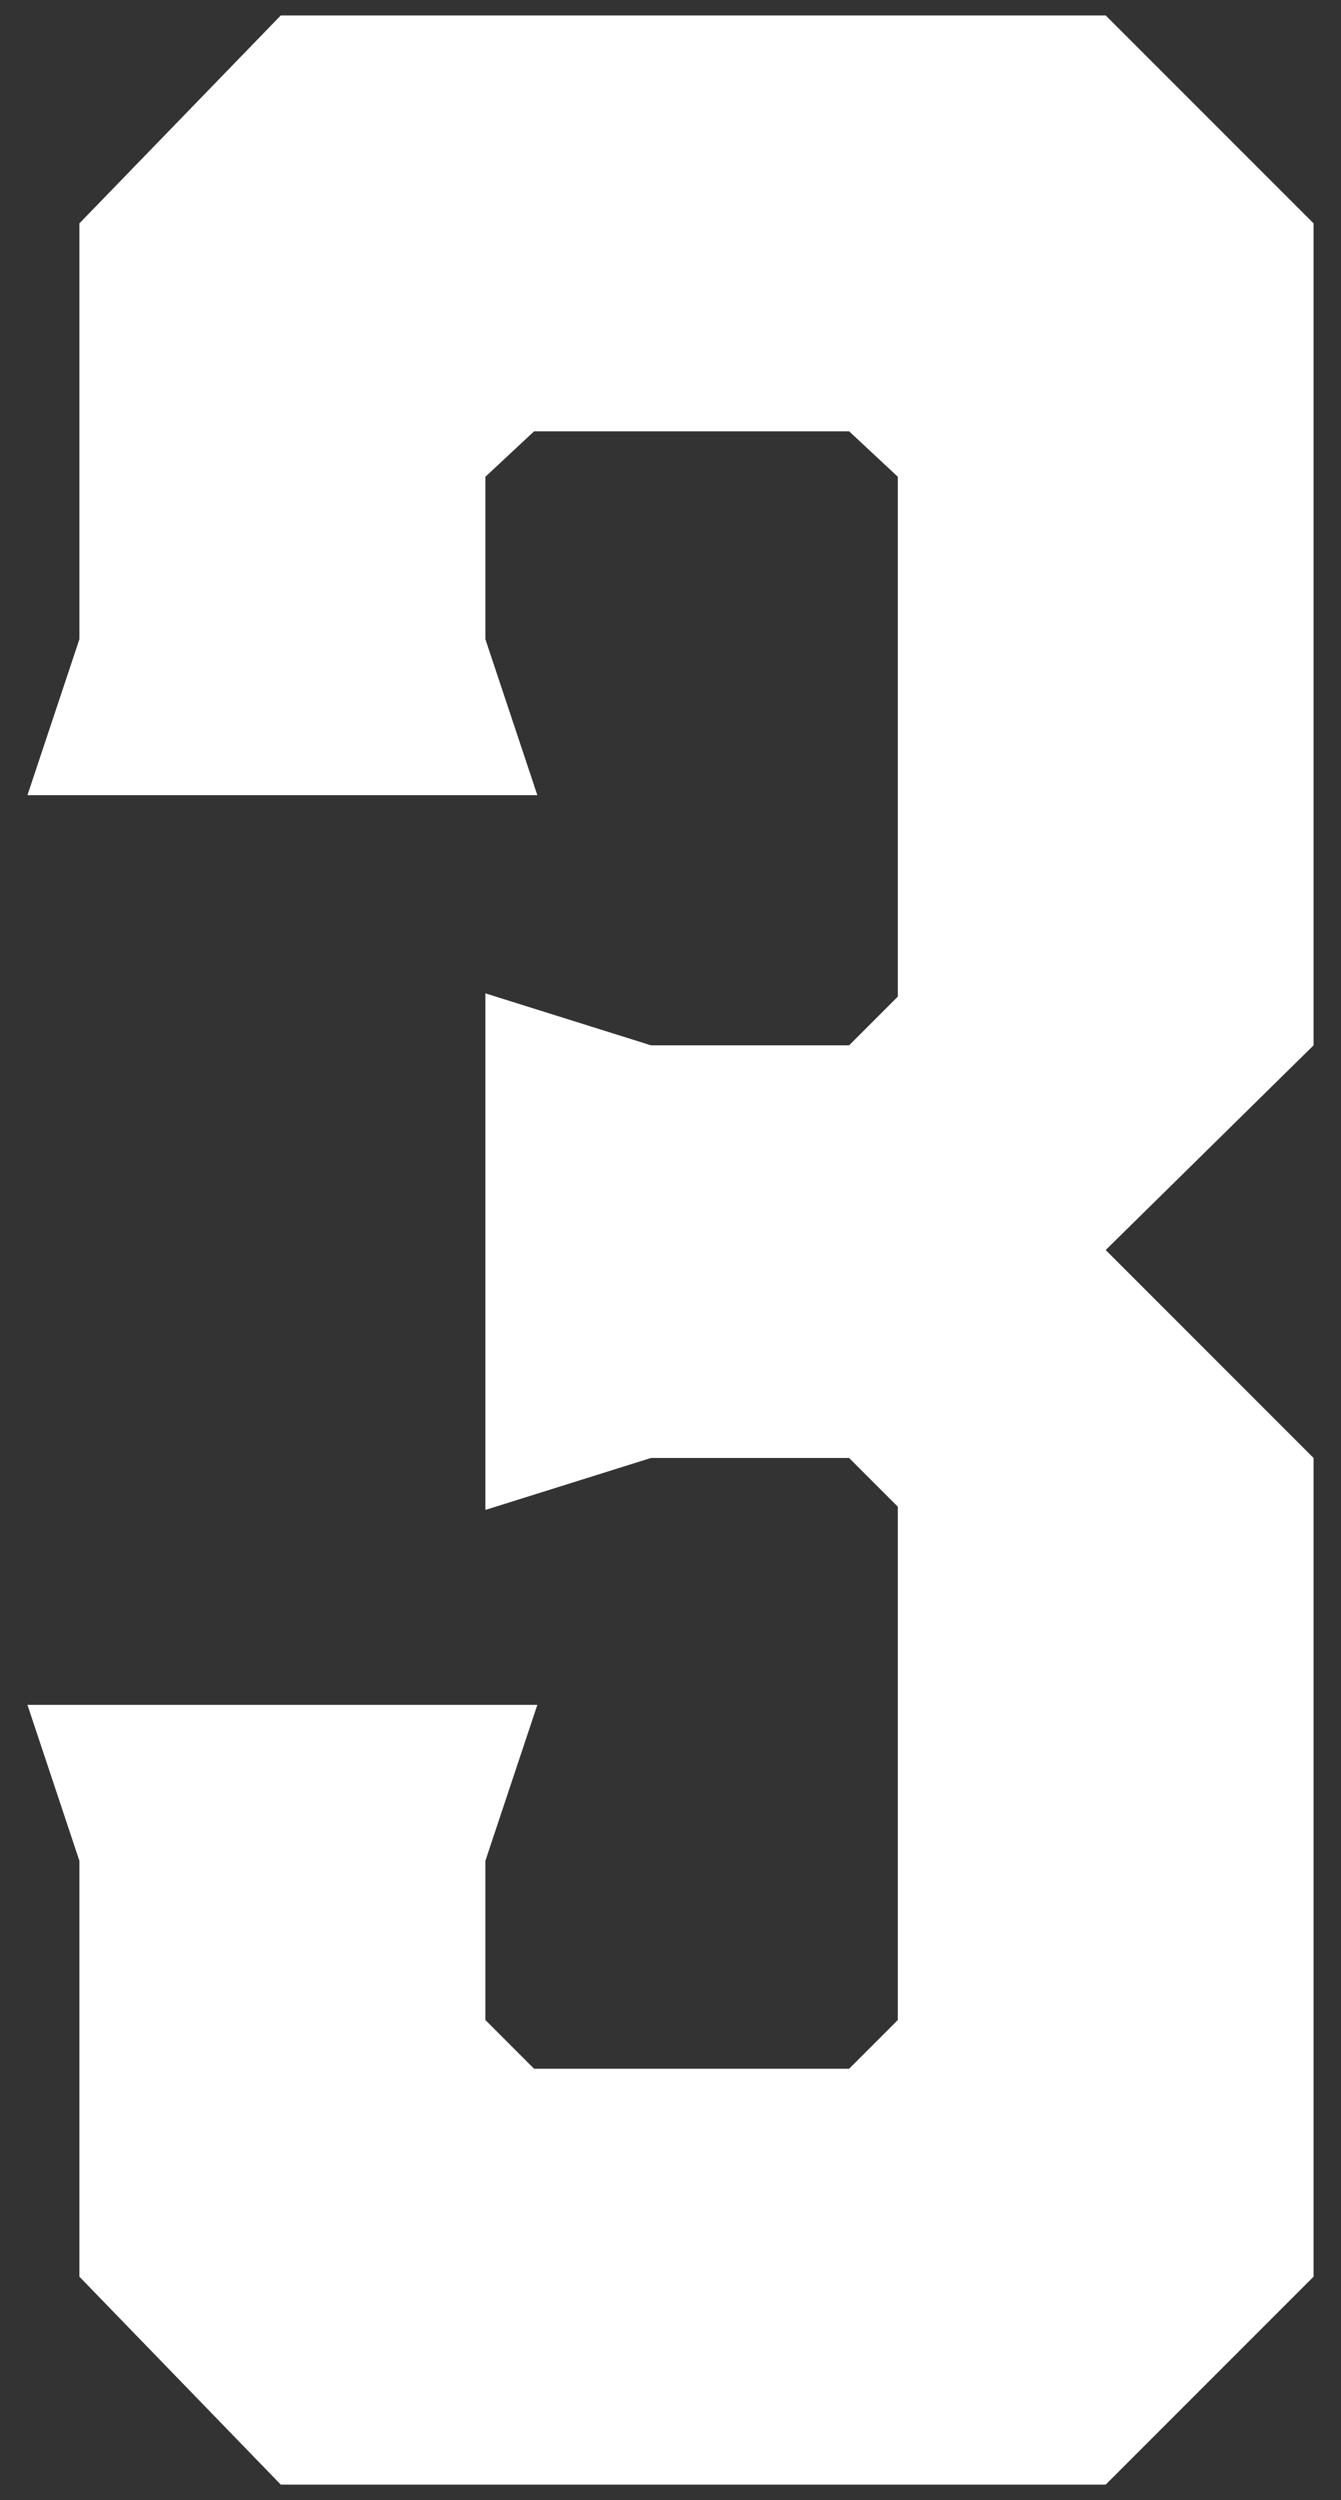
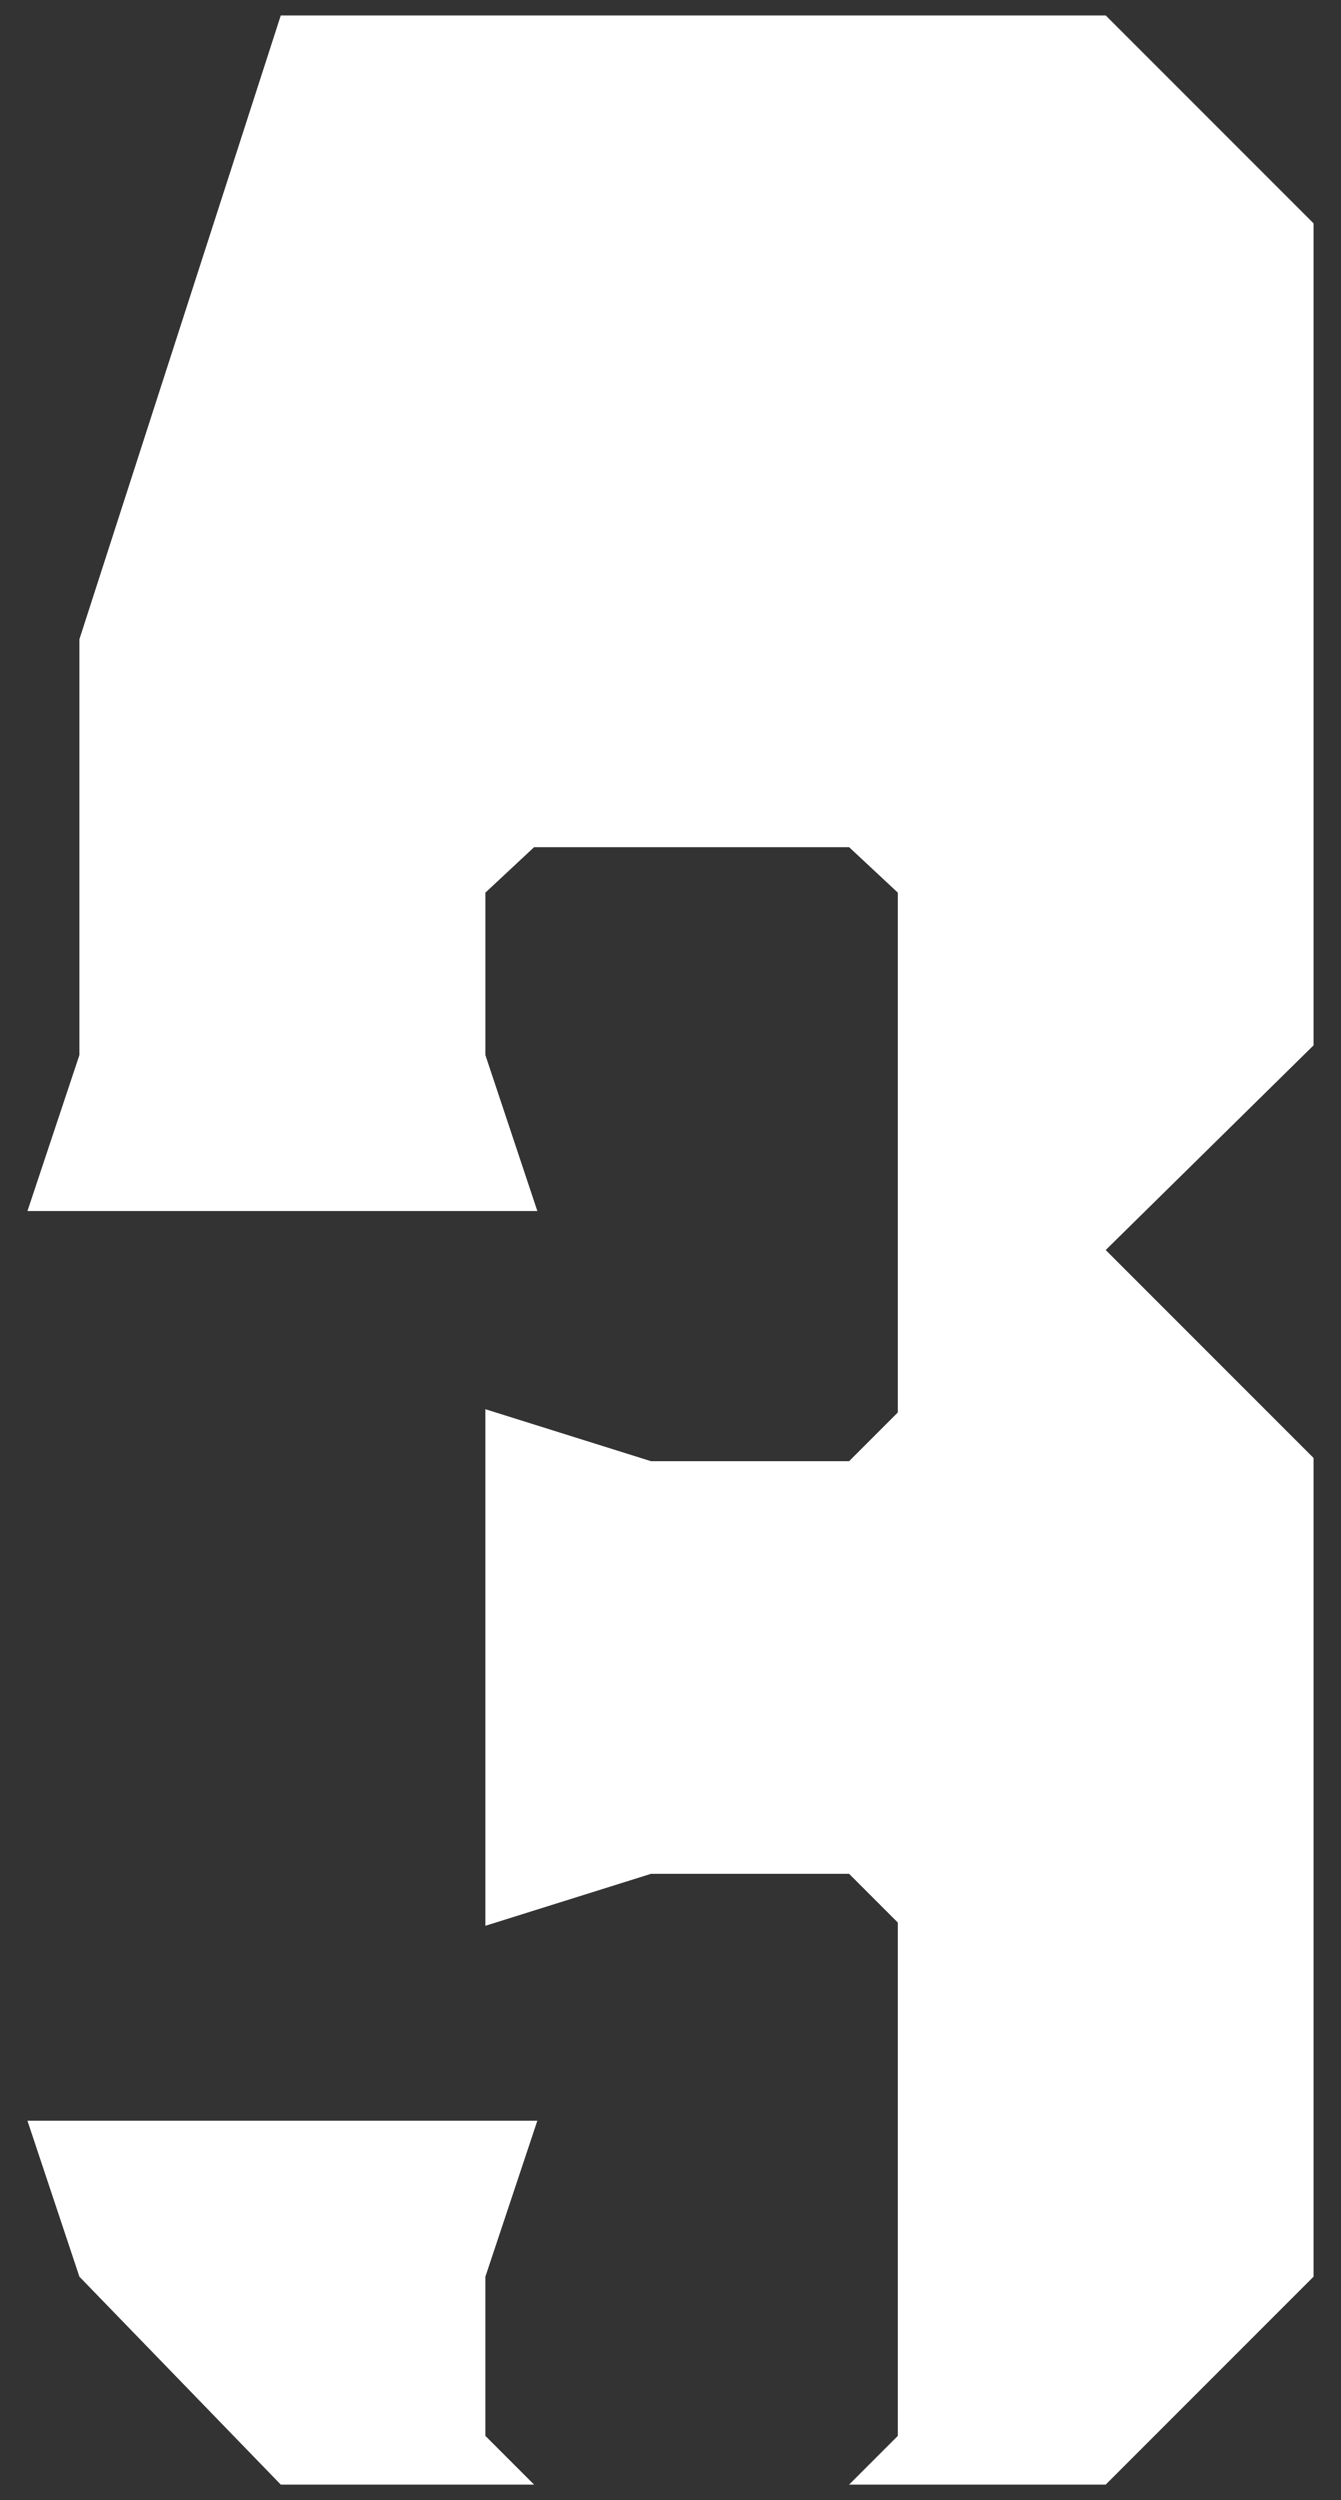
<svg xmlns="http://www.w3.org/2000/svg" version="1.1" id="レイヤー_1" x="0px" y="0px" viewBox="0 0 132 246" style="enable-background:new 0 0 132 246;" xml:space="preserve">
  <rect x="0" y="0" width="132" height="246" fill="#333333" stroke="none" />
  <style type="text/css">
	.st0{fill:#FFFFFF;}
</style>
  <g>
    <g>
-       <path class="st0" d="M129.298,21.979v80.881L108.838,123l20.46,20.46v80.562l-20.46,20.459h-81.2L7.817,224.022v-40.92    l-5.115-15.346h50.19l-5.115,15.346v15.664l4.795,4.795h31.009l4.795-4.795v-50.51l-4.795-4.796h-19.5l-16.304,5.114v-50.83    l16.304,5.115h19.5l4.795-4.795v-51.15l-4.795-4.475H52.573l-4.795,4.475v15.984l5.115,15.346H2.702l5.115-15.346v-40.92    L27.638,1.52h81.2L129.298,21.979z" />
+       <path class="st0" d="M129.298,21.979v80.881L108.838,123l20.46,20.46v80.562l-20.46,20.459h-81.2L7.817,224.022l-5.115-15.346h50.19l-5.115,15.346v15.664l4.795,4.795h31.009l4.795-4.795v-50.51l-4.795-4.796h-19.5l-16.304,5.114v-50.83    l16.304,5.115h19.5l4.795-4.795v-51.15l-4.795-4.475H52.573l-4.795,4.475v15.984l5.115,15.346H2.702l5.115-15.346v-40.92    L27.638,1.52h81.2L129.298,21.979z" />
    </g>
  </g>
</svg>